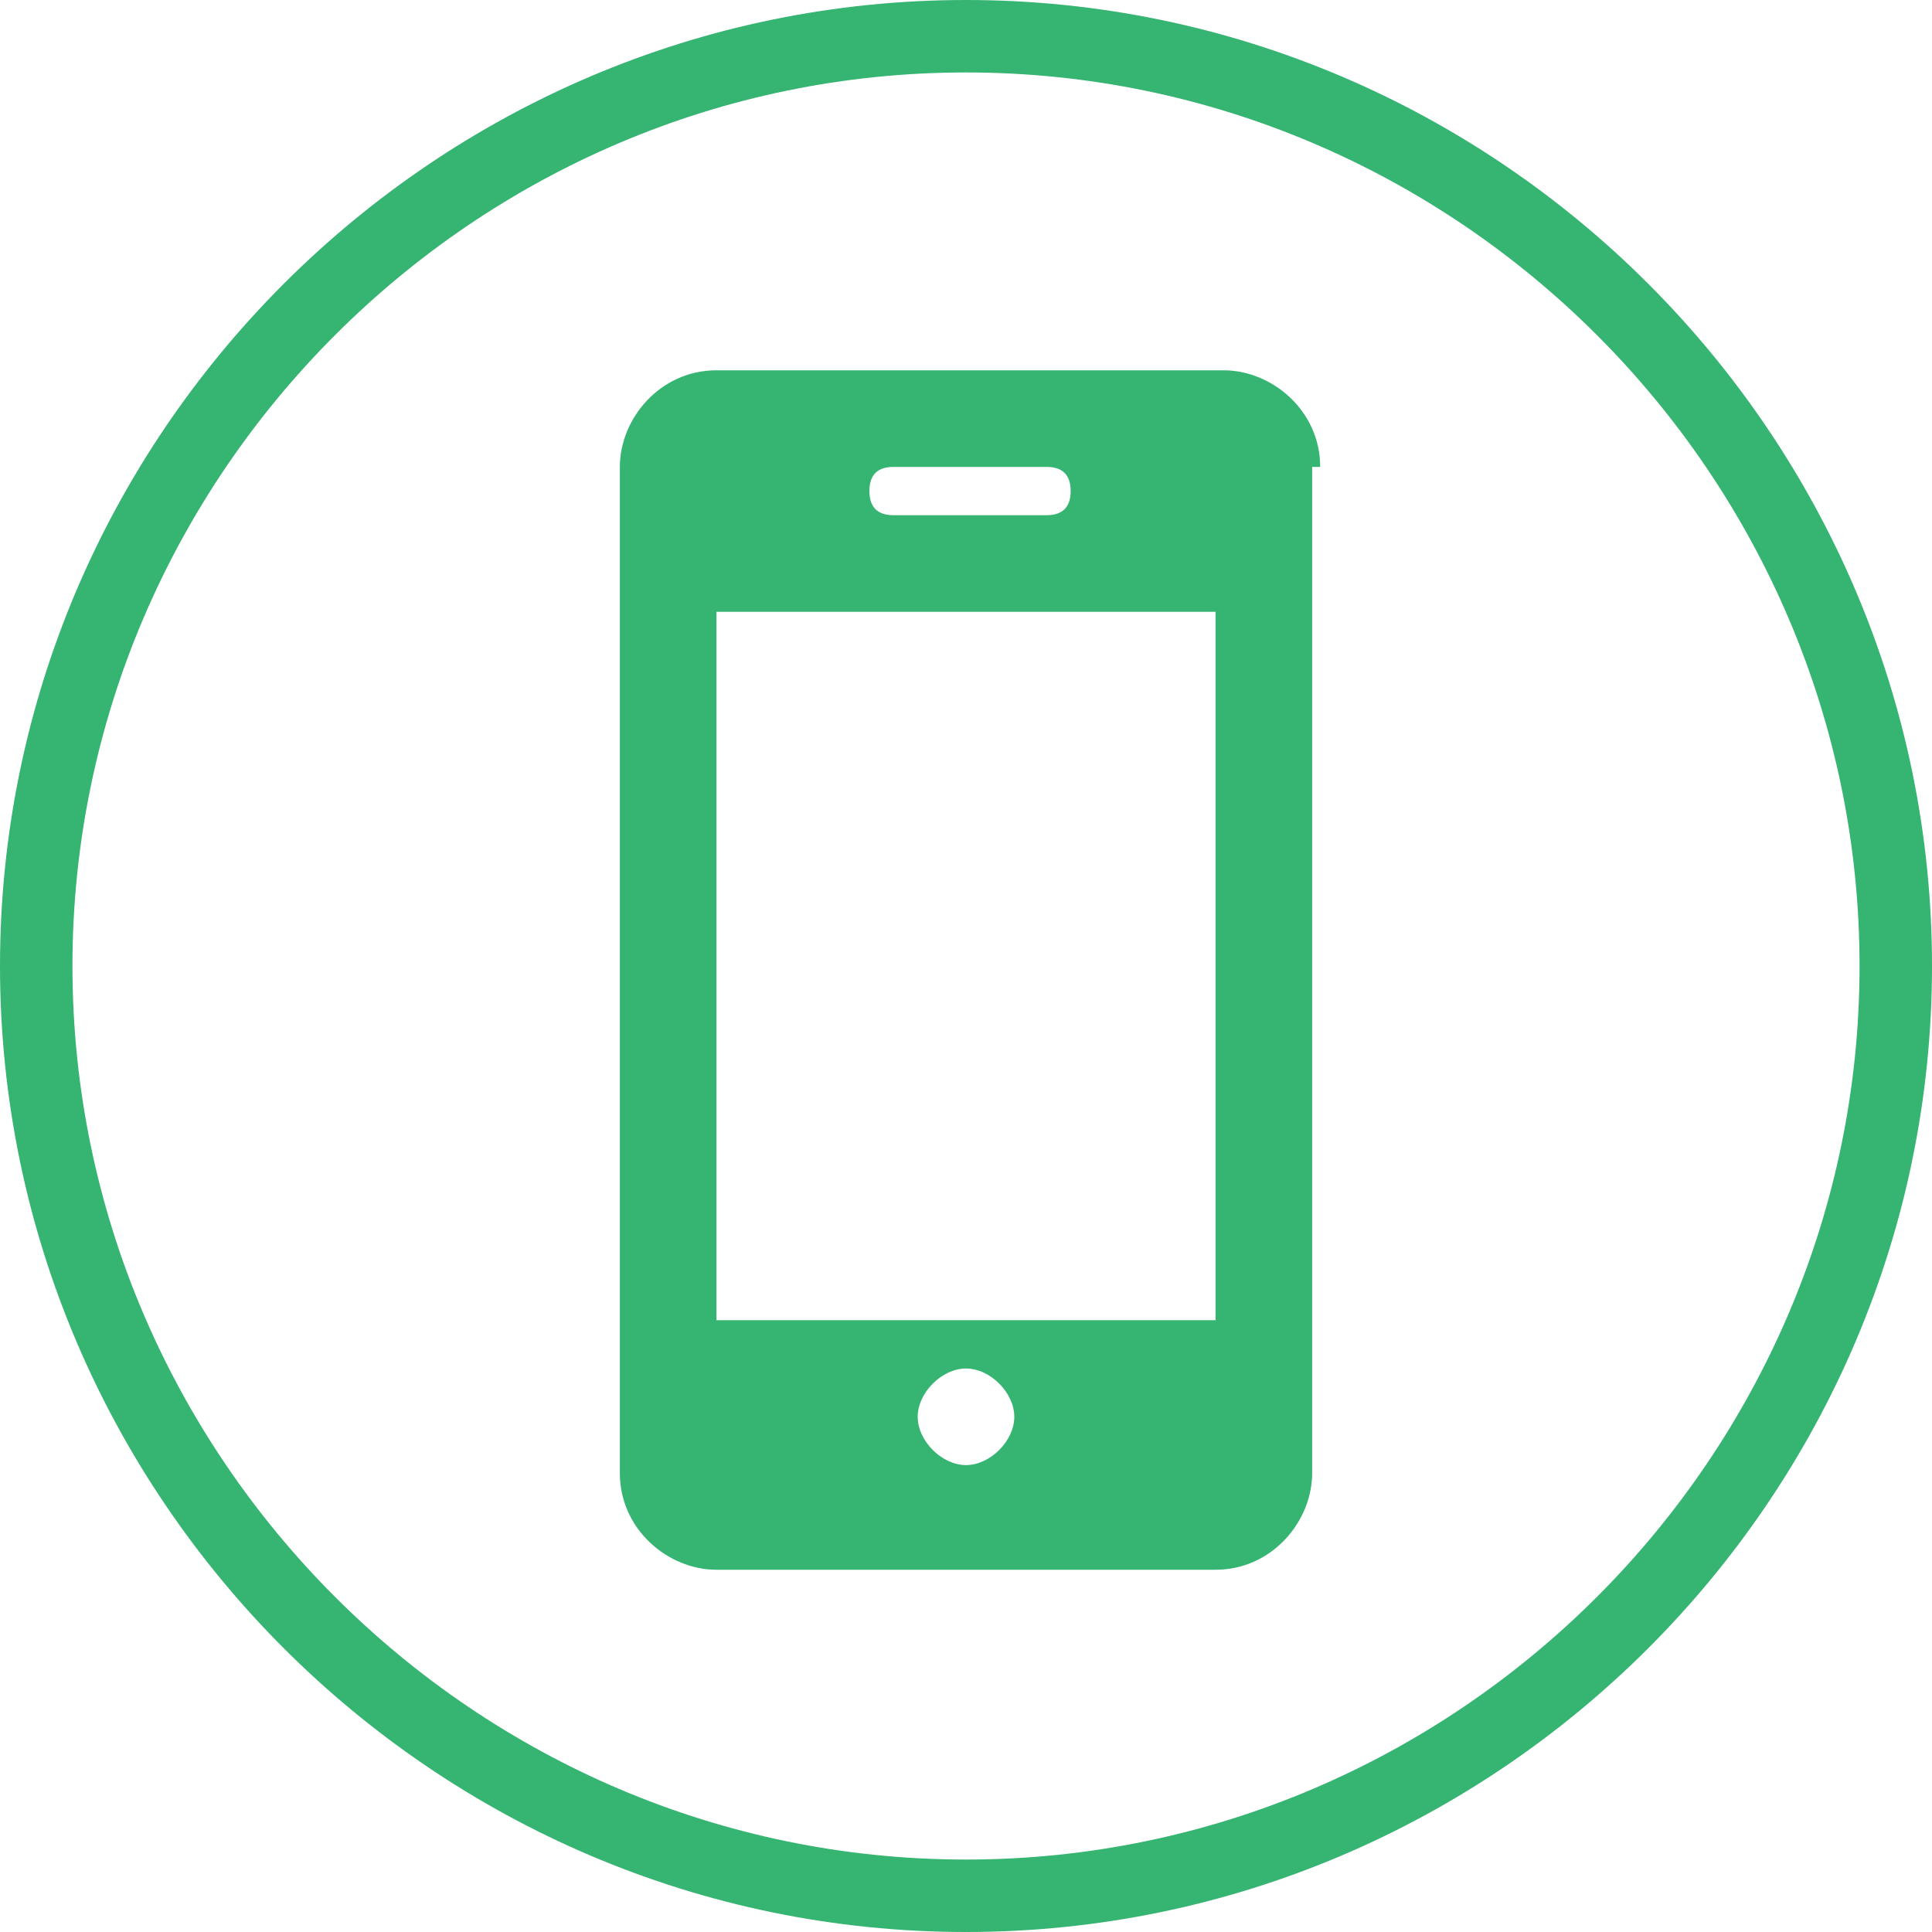
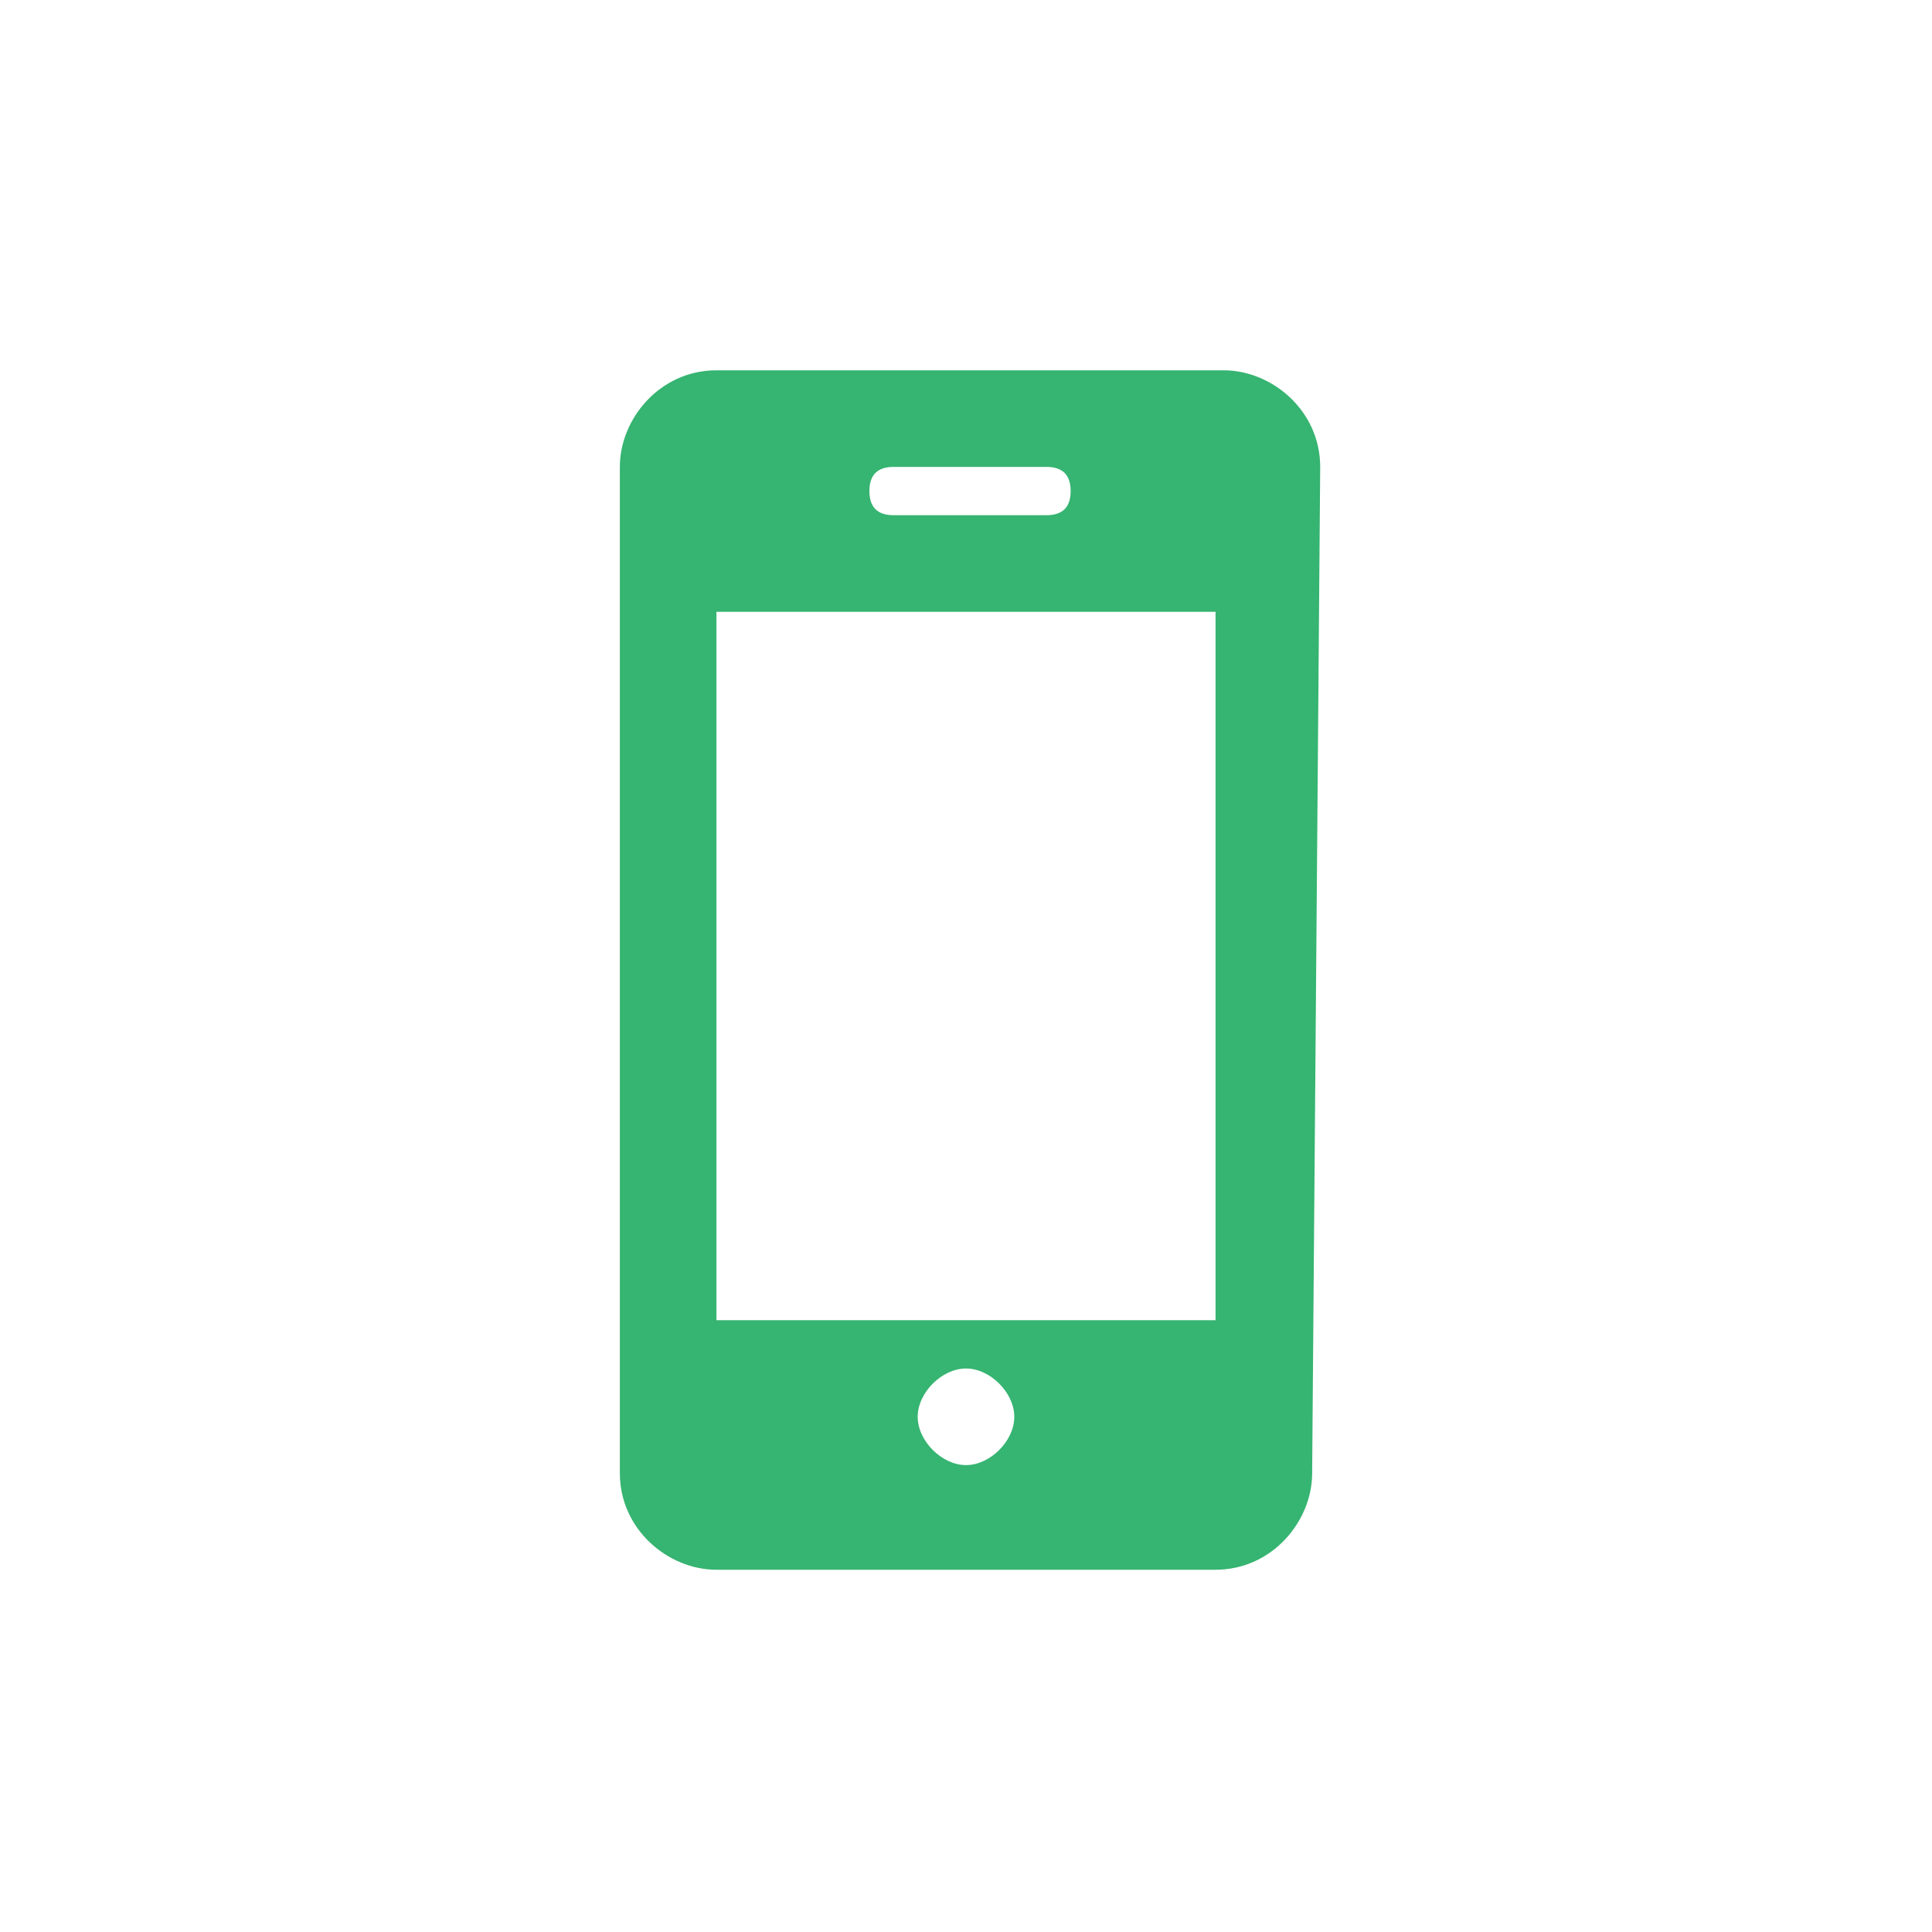
<svg xmlns="http://www.w3.org/2000/svg" version="1.1" id="Ebene_1" x="0px" y="0px" viewBox="0 0 24 24" style="enable-background:new 0 0 24 24;" xml:space="preserve">
  <style type="text/css">
	.st0{fill:#36B471;}
</style>
-   <path class="st0" d="M12,0.9c6.1,0,11.1,5,11.1,11.1s-5,11.1-11.1,11.1S0.9,18.1,0.9,12S5.9,0.9,12,0.9z M12,0C5.4,0,0,5.4,0,12  s5.4,12,12,12s12-5.4,12-12S18.6,0,12,0z" />
-   <path class="st0" d="M16.4,5.8c0-0.7-0.6-1.2-1.2-1.2H8.9c-0.7,0-1.2,0.6-1.2,1.2v12.5c0,0.7,0.6,1.2,1.2,1.2h6.2  c0.7,0,1.2-0.6,1.2-1.2V5.8z M11.1,5.8h1.9c0.2,0,0.3,0.1,0.3,0.3s-0.1,0.3-0.3,0.3h-1.9c-0.2,0-0.3-0.1-0.3-0.3S10.9,5.8,11.1,5.8z   M12,18.2c-0.3,0-0.6-0.3-0.6-0.6S11.7,17,12,17c0.3,0,0.6,0.3,0.6,0.6S12.3,18.2,12,18.2z M15.1,16.4H8.9V7.6h6.2V16.4z" />
+   <path class="st0" d="M16.4,5.8c0-0.7-0.6-1.2-1.2-1.2H8.9c-0.7,0-1.2,0.6-1.2,1.2v12.5c0,0.7,0.6,1.2,1.2,1.2h6.2  c0.7,0,1.2-0.6,1.2-1.2z M11.1,5.8h1.9c0.2,0,0.3,0.1,0.3,0.3s-0.1,0.3-0.3,0.3h-1.9c-0.2,0-0.3-0.1-0.3-0.3S10.9,5.8,11.1,5.8z   M12,18.2c-0.3,0-0.6-0.3-0.6-0.6S11.7,17,12,17c0.3,0,0.6,0.3,0.6,0.6S12.3,18.2,12,18.2z M15.1,16.4H8.9V7.6h6.2V16.4z" />
</svg>